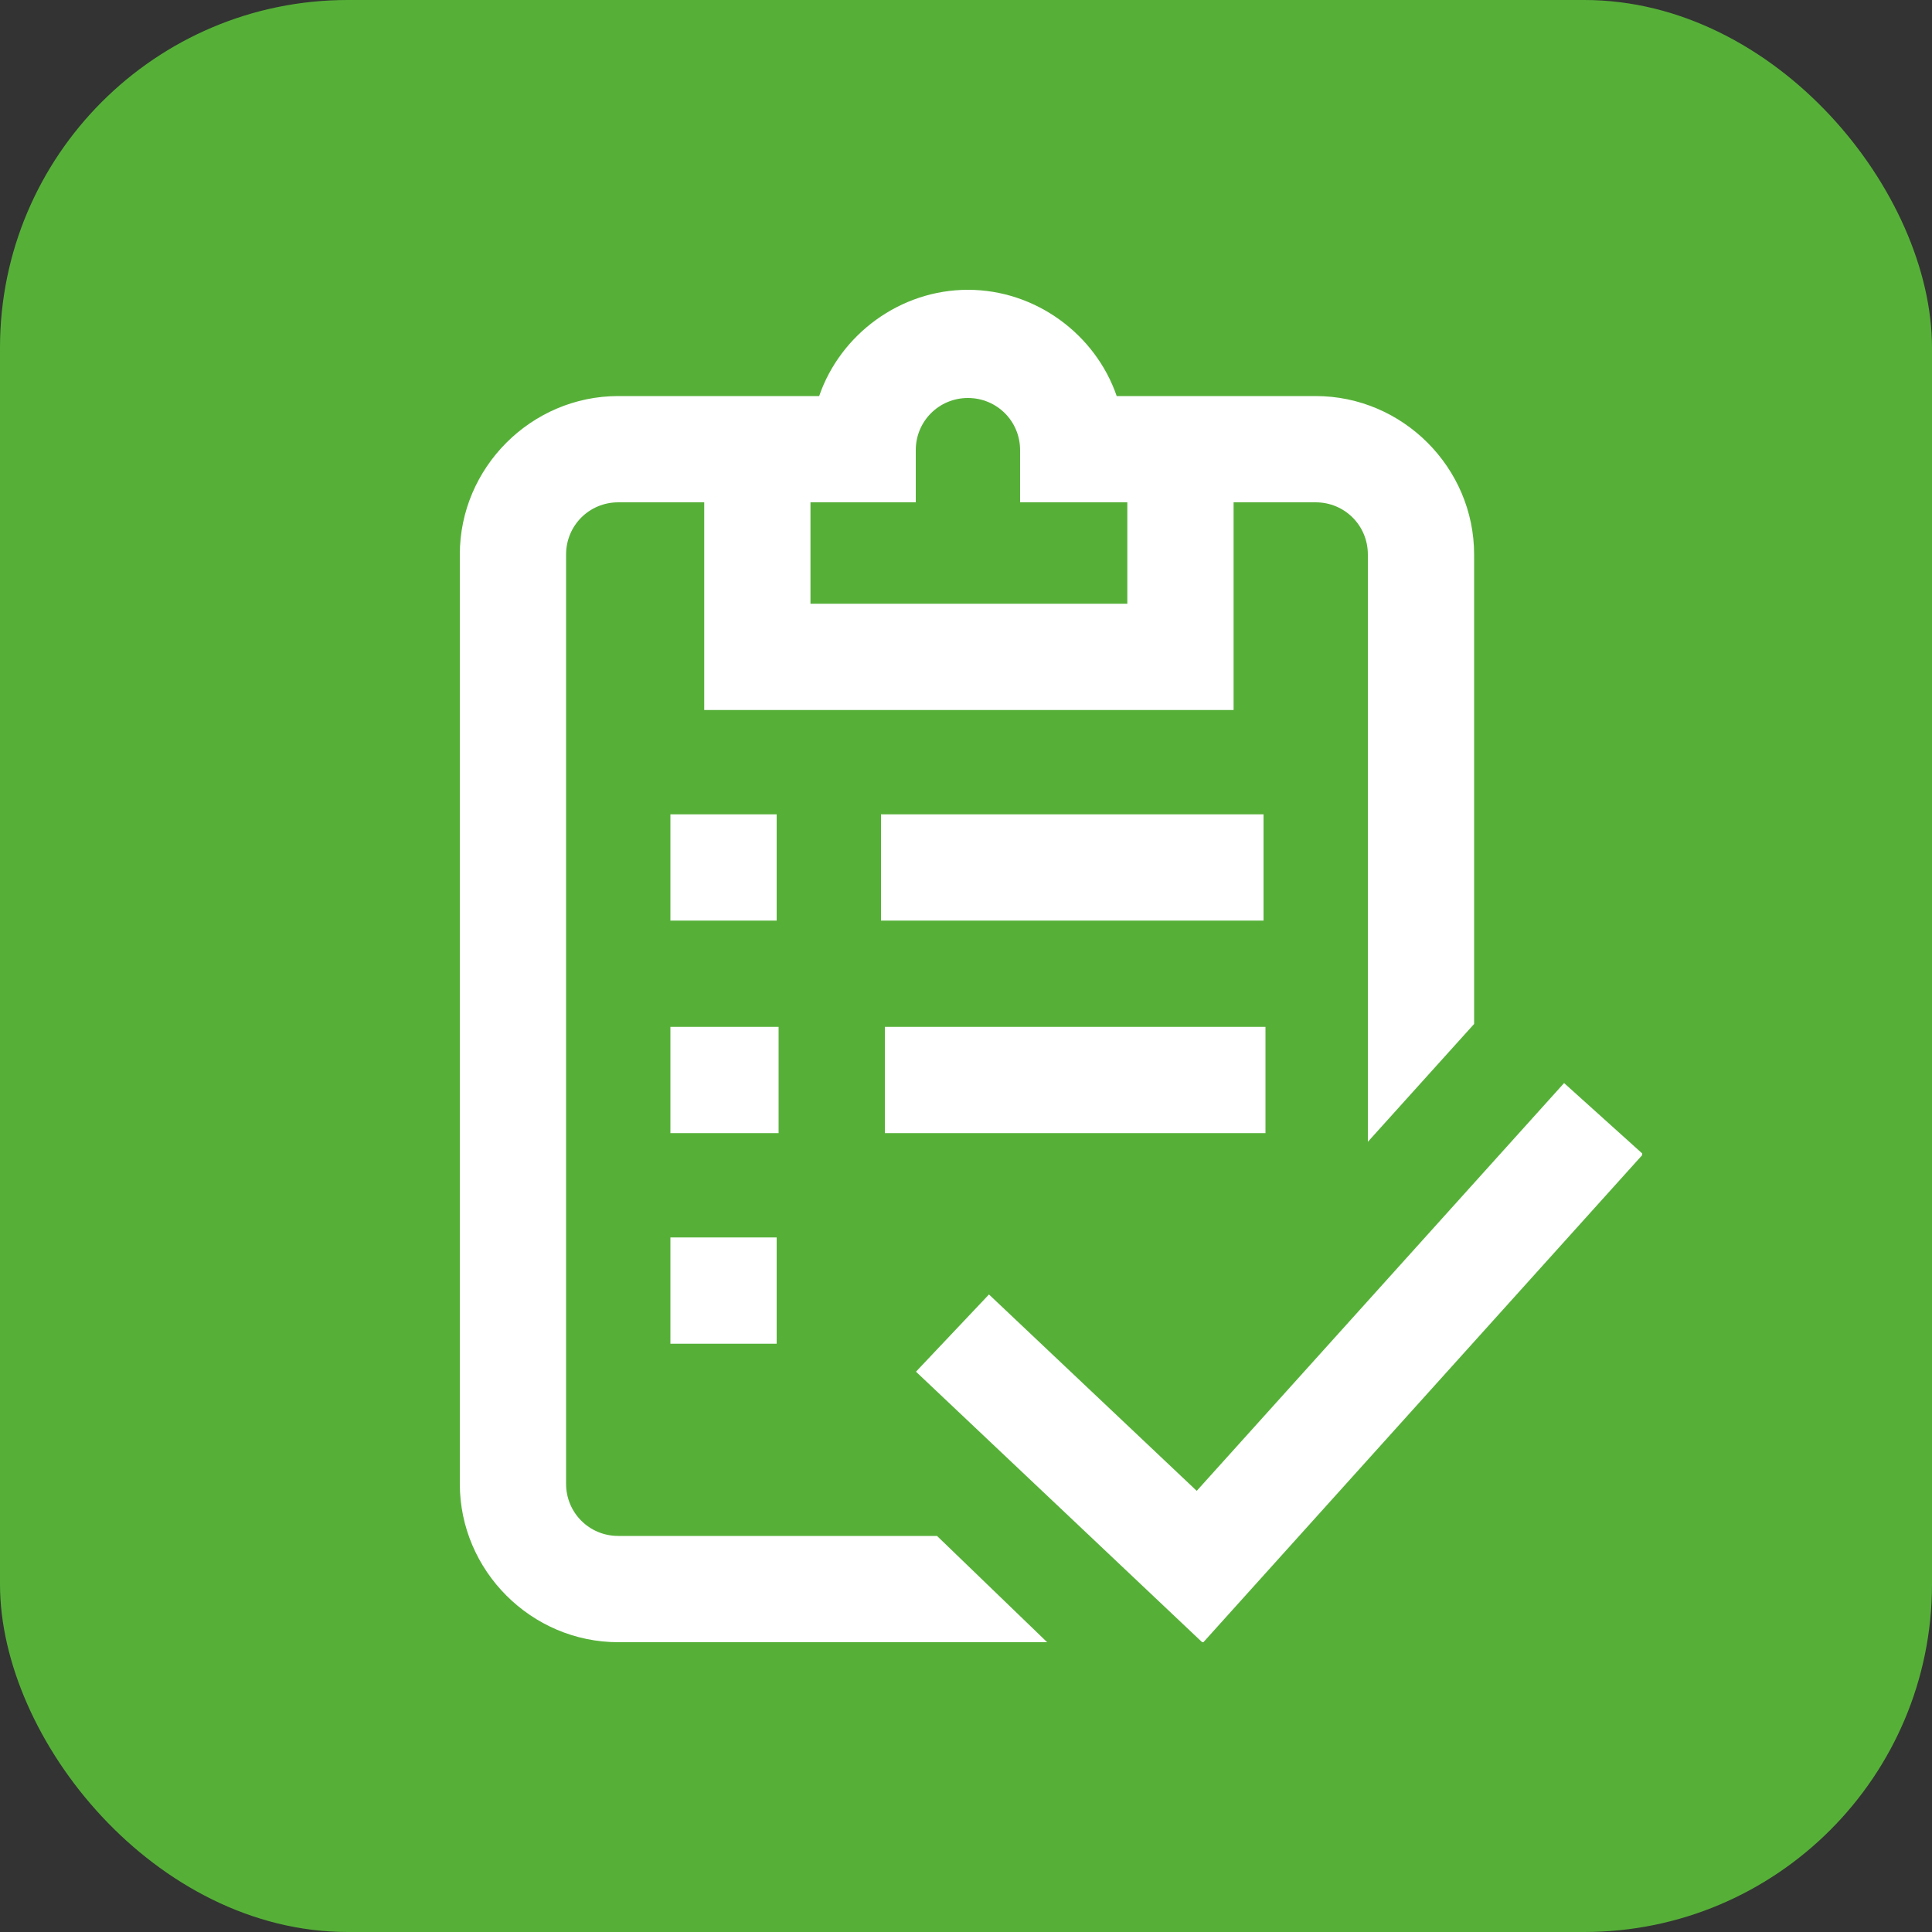
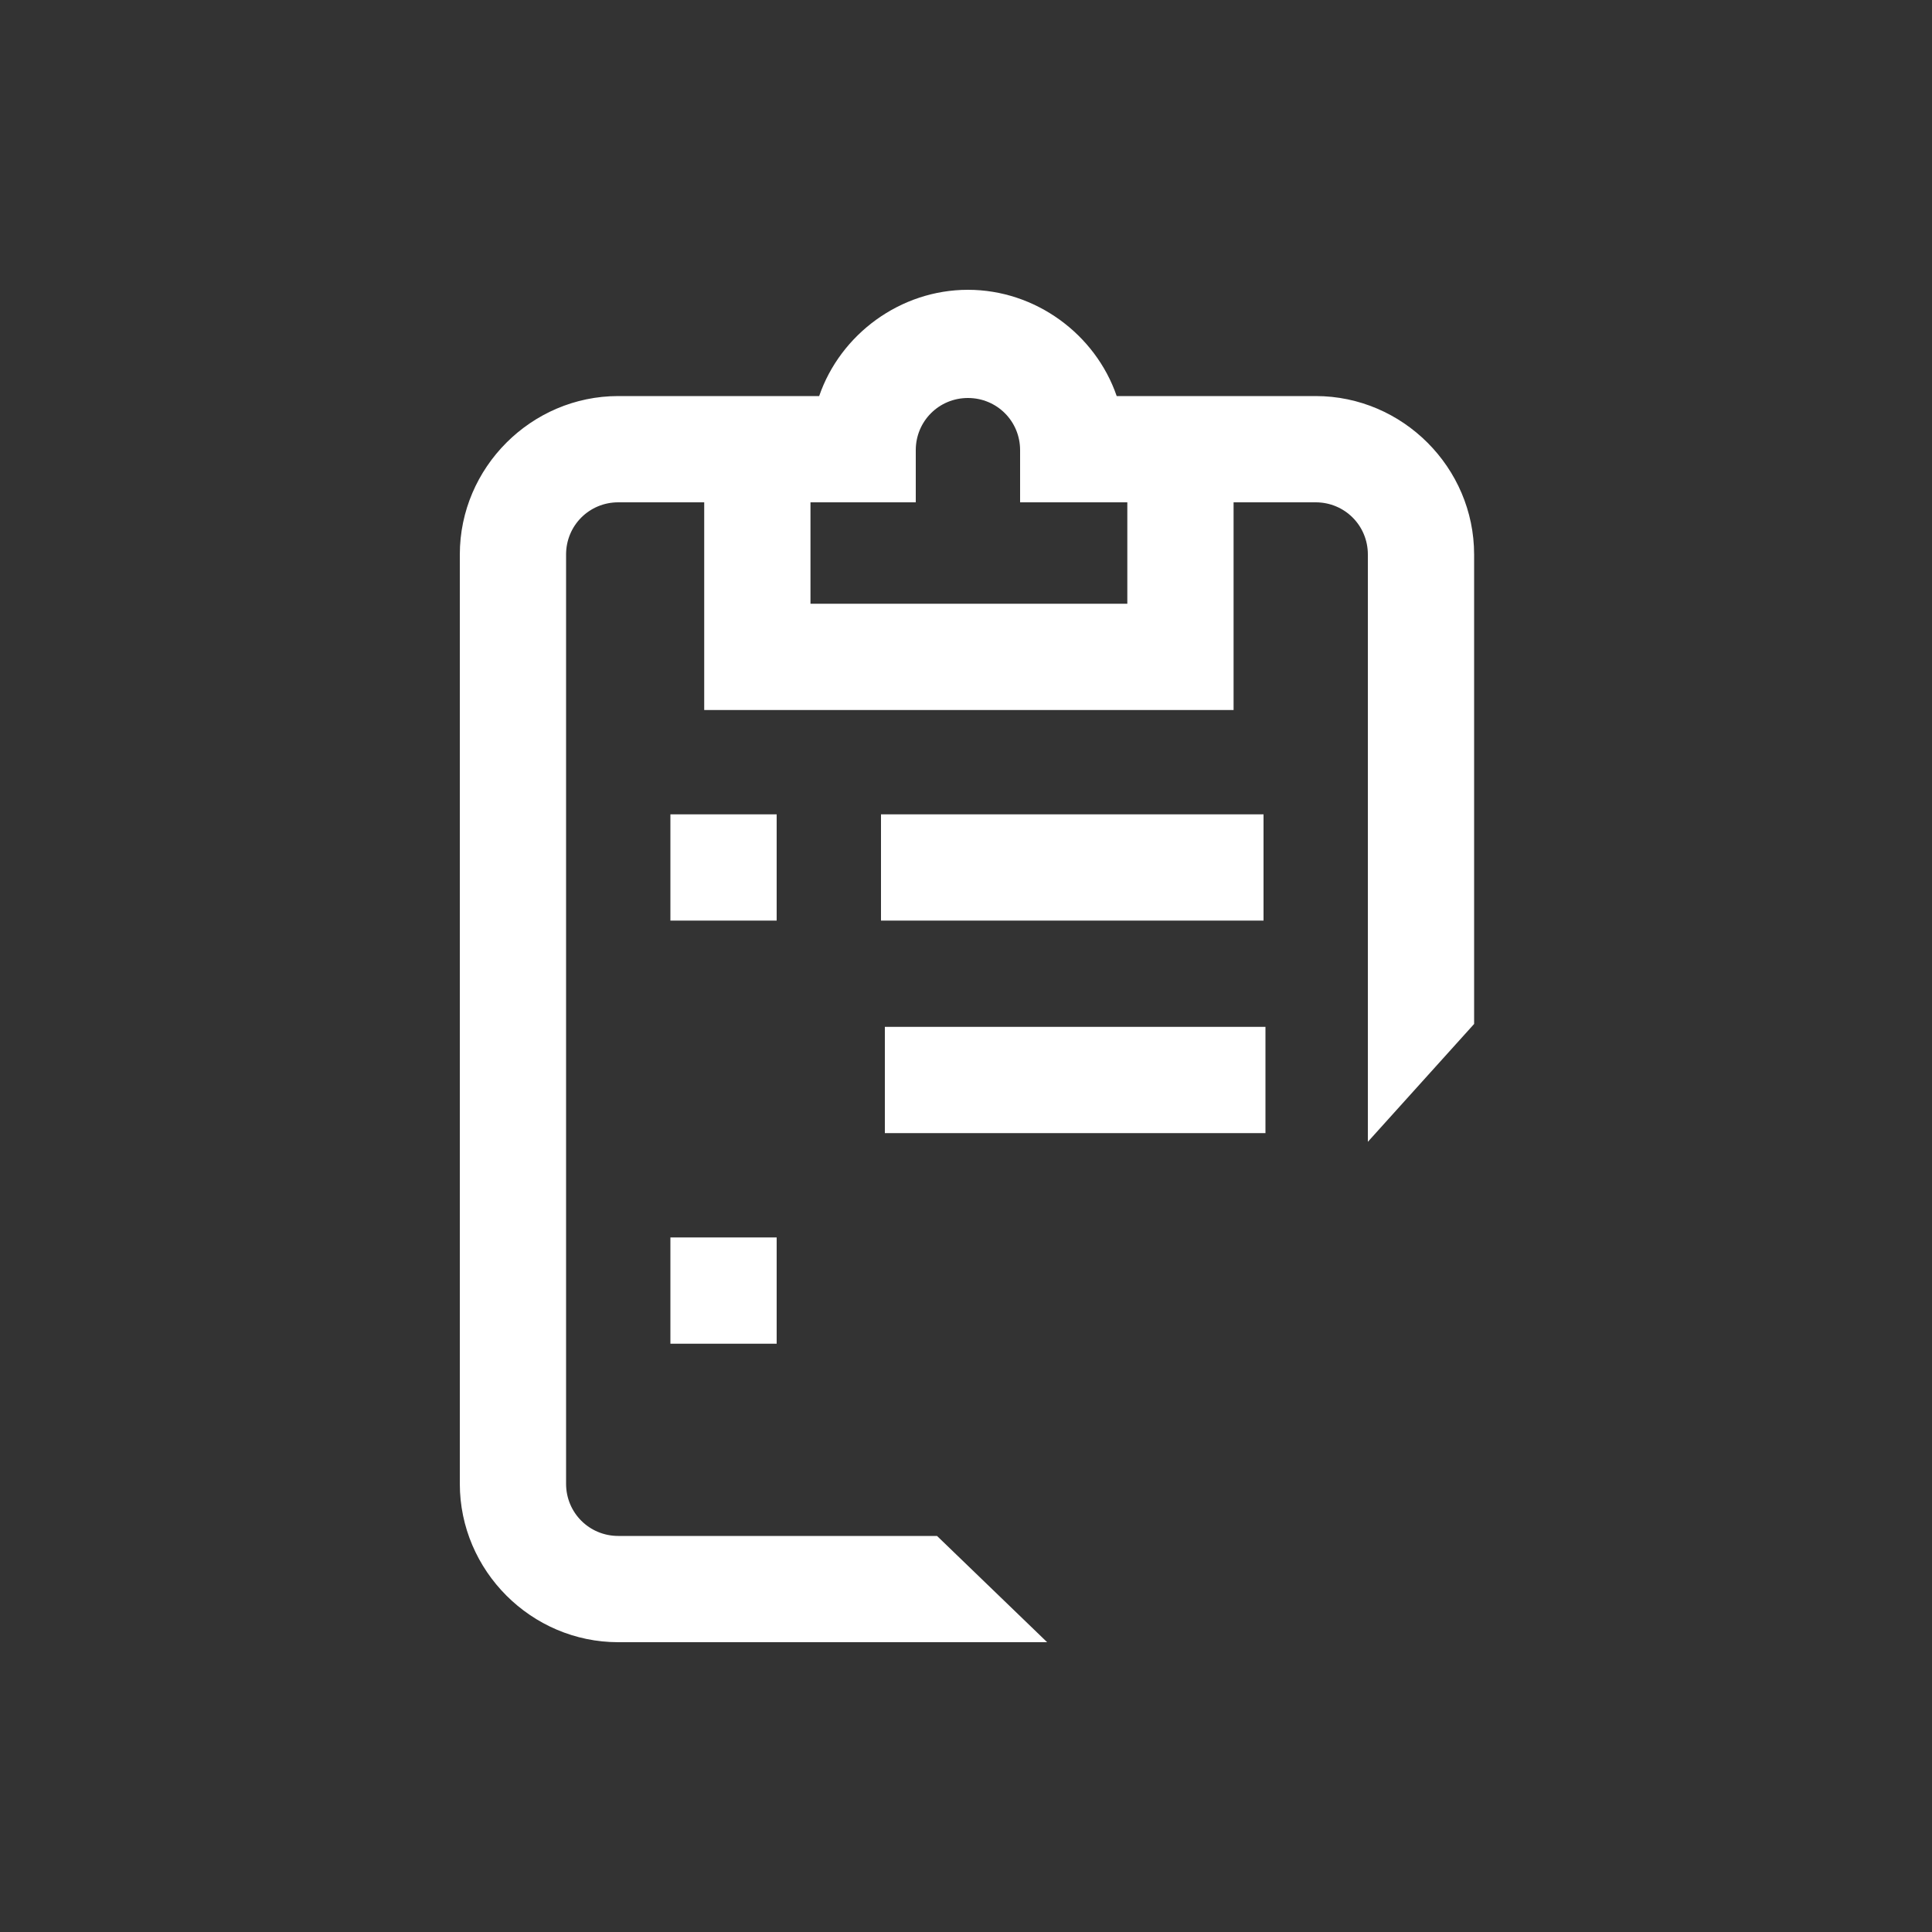
<svg xmlns="http://www.w3.org/2000/svg" id="svg993" version="1.1" viewBox="0 0 100 100">
  <rect x="0" y="0" width="100" height="100" fill="#333333" stroke="none" />
  <defs>
    <style>
      .st0 {
        fill: #fff;
      }

      .st1, .st2 {
        fill: none;
      }

      .st2 {
        stroke: #fff;
        stroke-miterlimit: 13.3;
        stroke-width: 5.5px;
      }

      .st3 {
        fill: #56b038;
      }

      .st4 {
        clip-path: url(#clippath);
      }
    </style>
    <clipPath id="clippath">
      <rect class="st1" x="15" y="15" width="70" height="70" />
    </clipPath>
  </defs>
-   <rect class="st3" width="100" height="100" rx="18" ry="18" />
  <g id="g999">
    <g id="g1001">
      <g class="st4">
        <g id="g1003">
          <g id="g1009">
            <path id="path10111" class="st0" d="M48.5,79.5h-16.5c-1.5,0-2.7-1.2-2.7-2.7V28.7c0-1.5,1.2-2.7,2.7-2.7h15.4v-2.7c0-1.5,1.2-2.7,2.7-2.7s2.7,1.2,2.7,2.7v2.7h15.3c1.5,0,2.7,1.2,2.7,2.7v30.4l5.5-6.1v-24.3c0-4.5-3.7-8.2-8.2-8.2h-10.3c-1.1-3.2-4.2-5.5-7.7-5.5s-6.6,2.3-7.7,5.5h-10.4c-4.5,0-8.2,3.7-8.2,8.2v48.1c0,4.5,3.7,8.2,8.2,8.2h22.2s-5.7-5.5-5.7-5.5Z" />
          </g>
          <g id="g1013">
            <path id="path1015" class="st2" d="M61.1,23.2v10.8h-21.9v-10.8" />
          </g>
          <g id="g1017">
            <path id="path1019" class="st2" d="M45.6,44.9h19.8" />
          </g>
          <g id="g1021">
            <path id="path1023" class="st2" d="M34.7,44.9h5.5" />
          </g>
          <g id="g1025">
            <path id="path1027" class="st2" d="M45.8,55.9h19.7" />
          </g>
          <g id="g1029">
-             <path id="path1031" class="st2" d="M34.7,55.9h5.6" />
-           </g>
+             </g>
          <g id="g1033">
            <path id="path1035" class="st2" d="M34.7,66.8h5.5" />
          </g>
          <g id="g1037">
-             <path id="path1039" class="st2" d="M49.3,69l12.8,12.1,20.9-23.2" />
-           </g>
+             </g>
        </g>
      </g>
    </g>
  </g>
</svg>